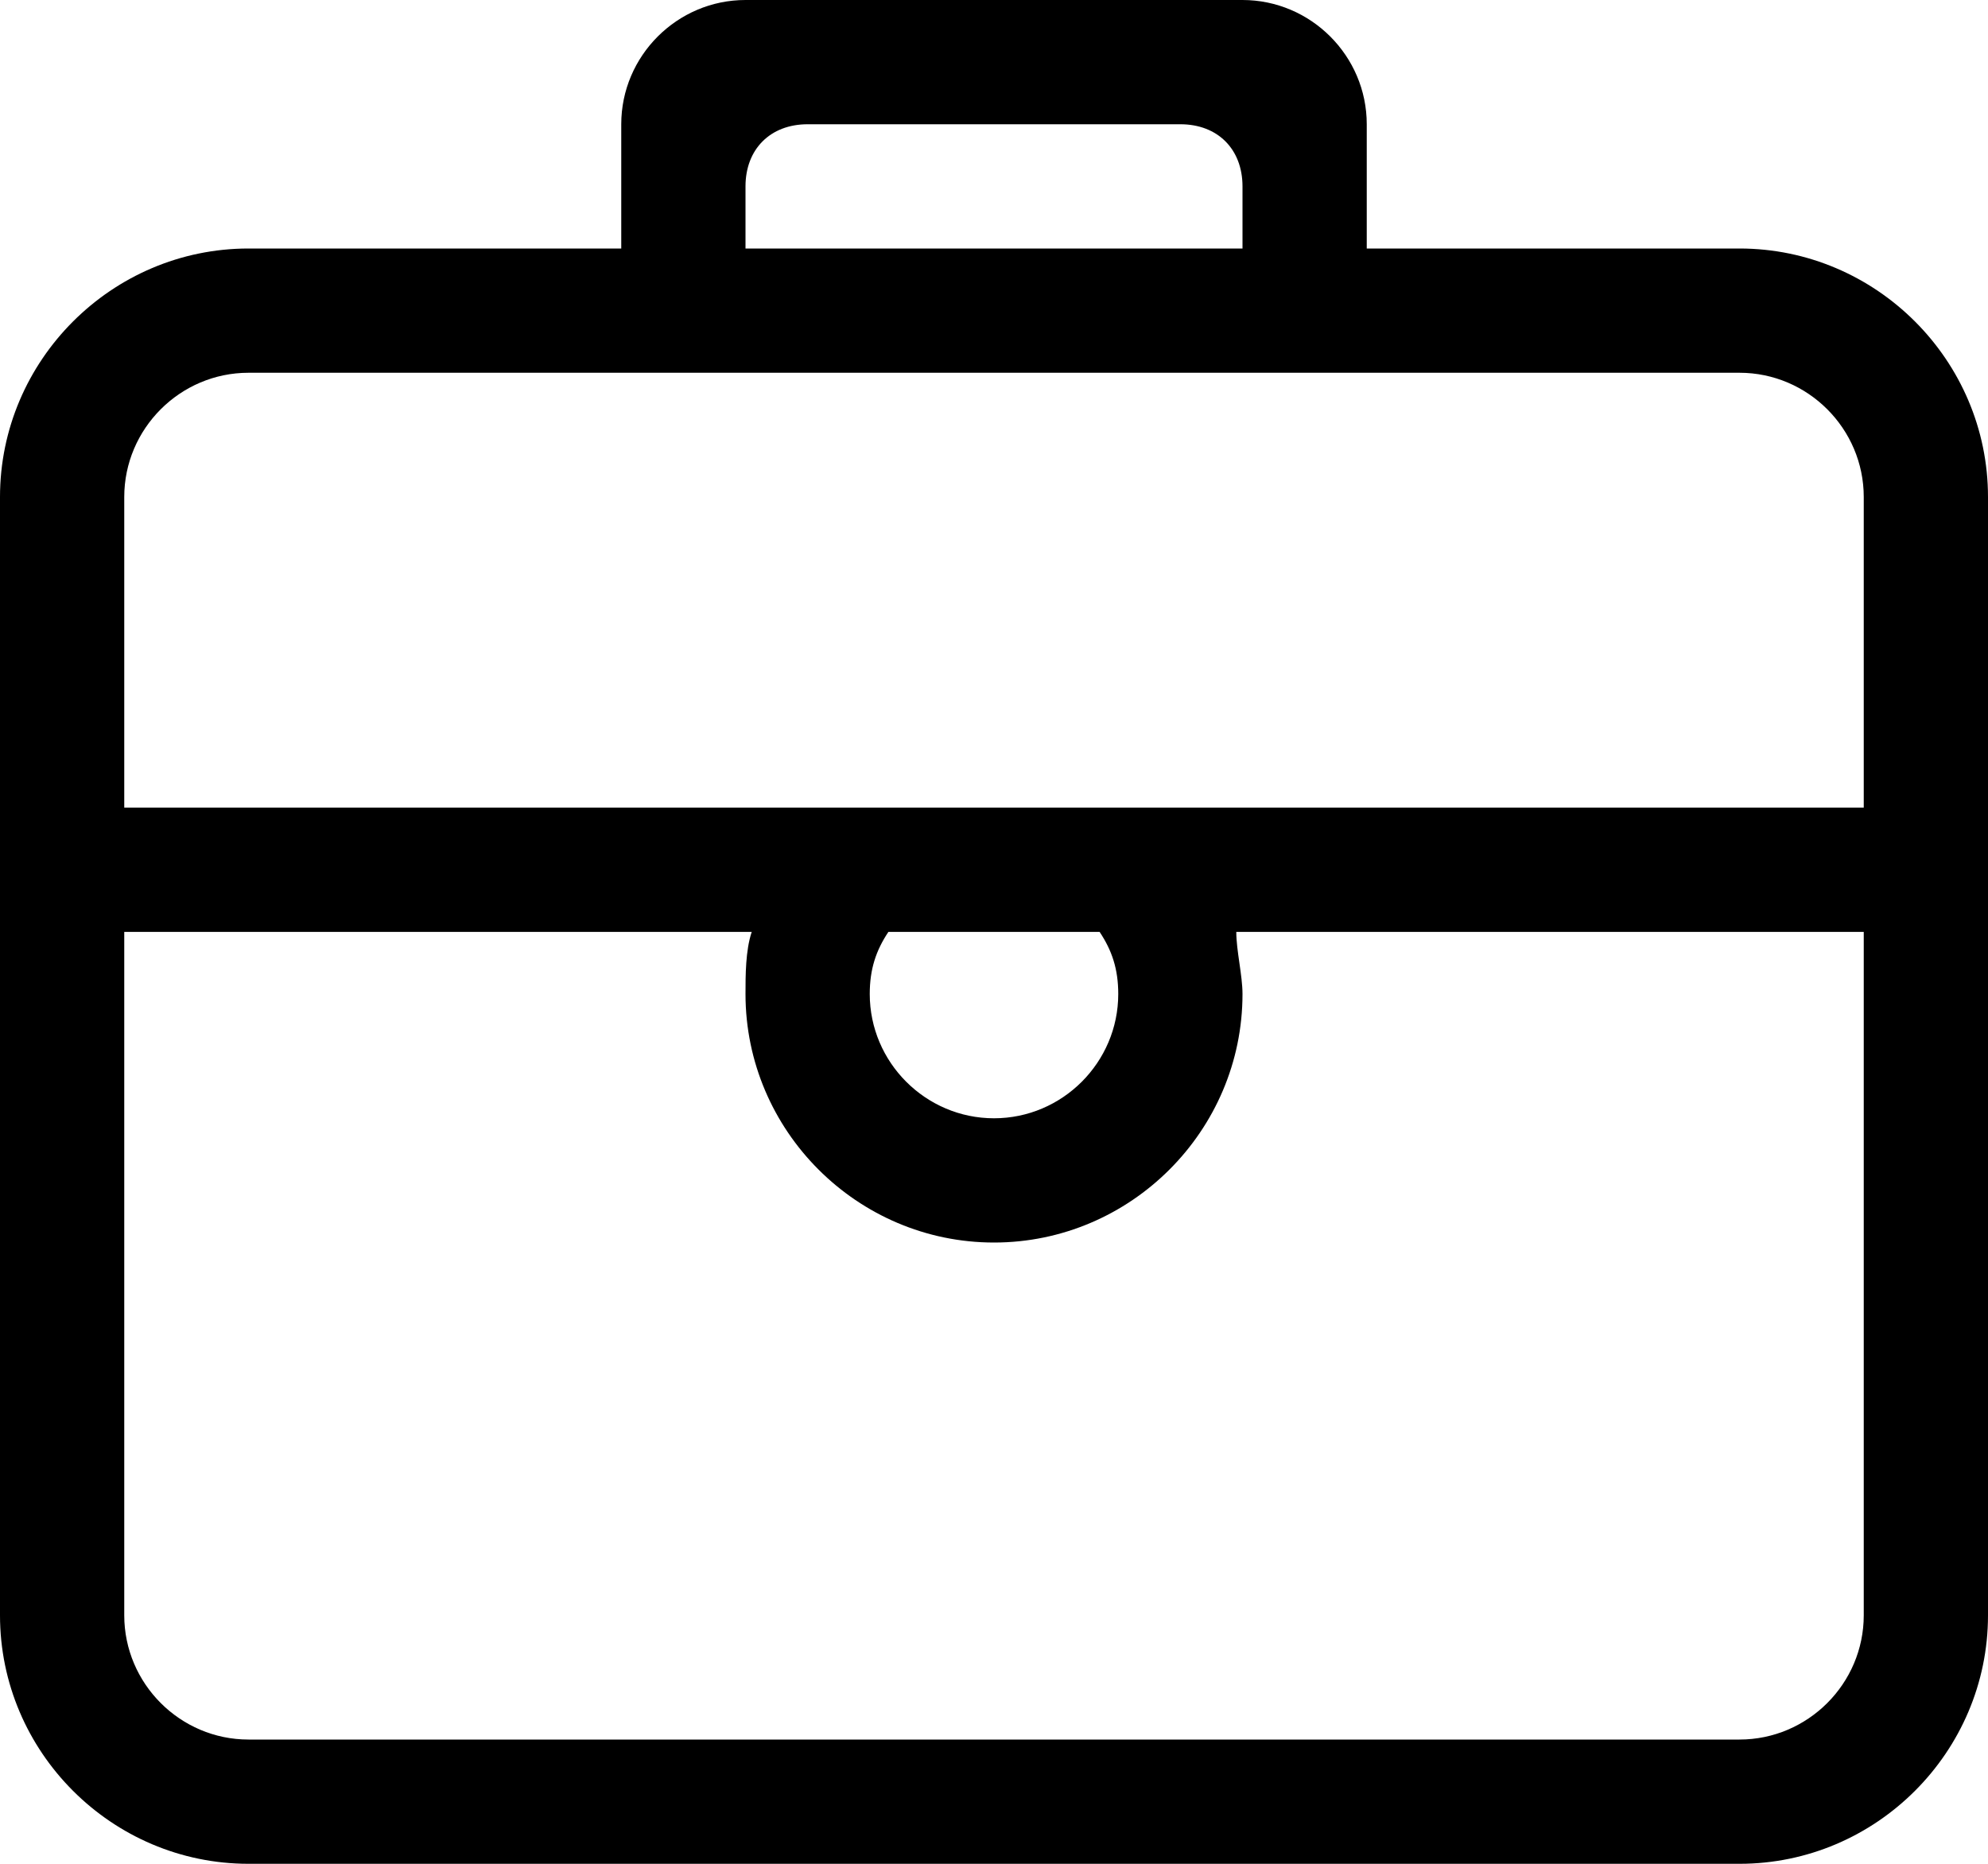
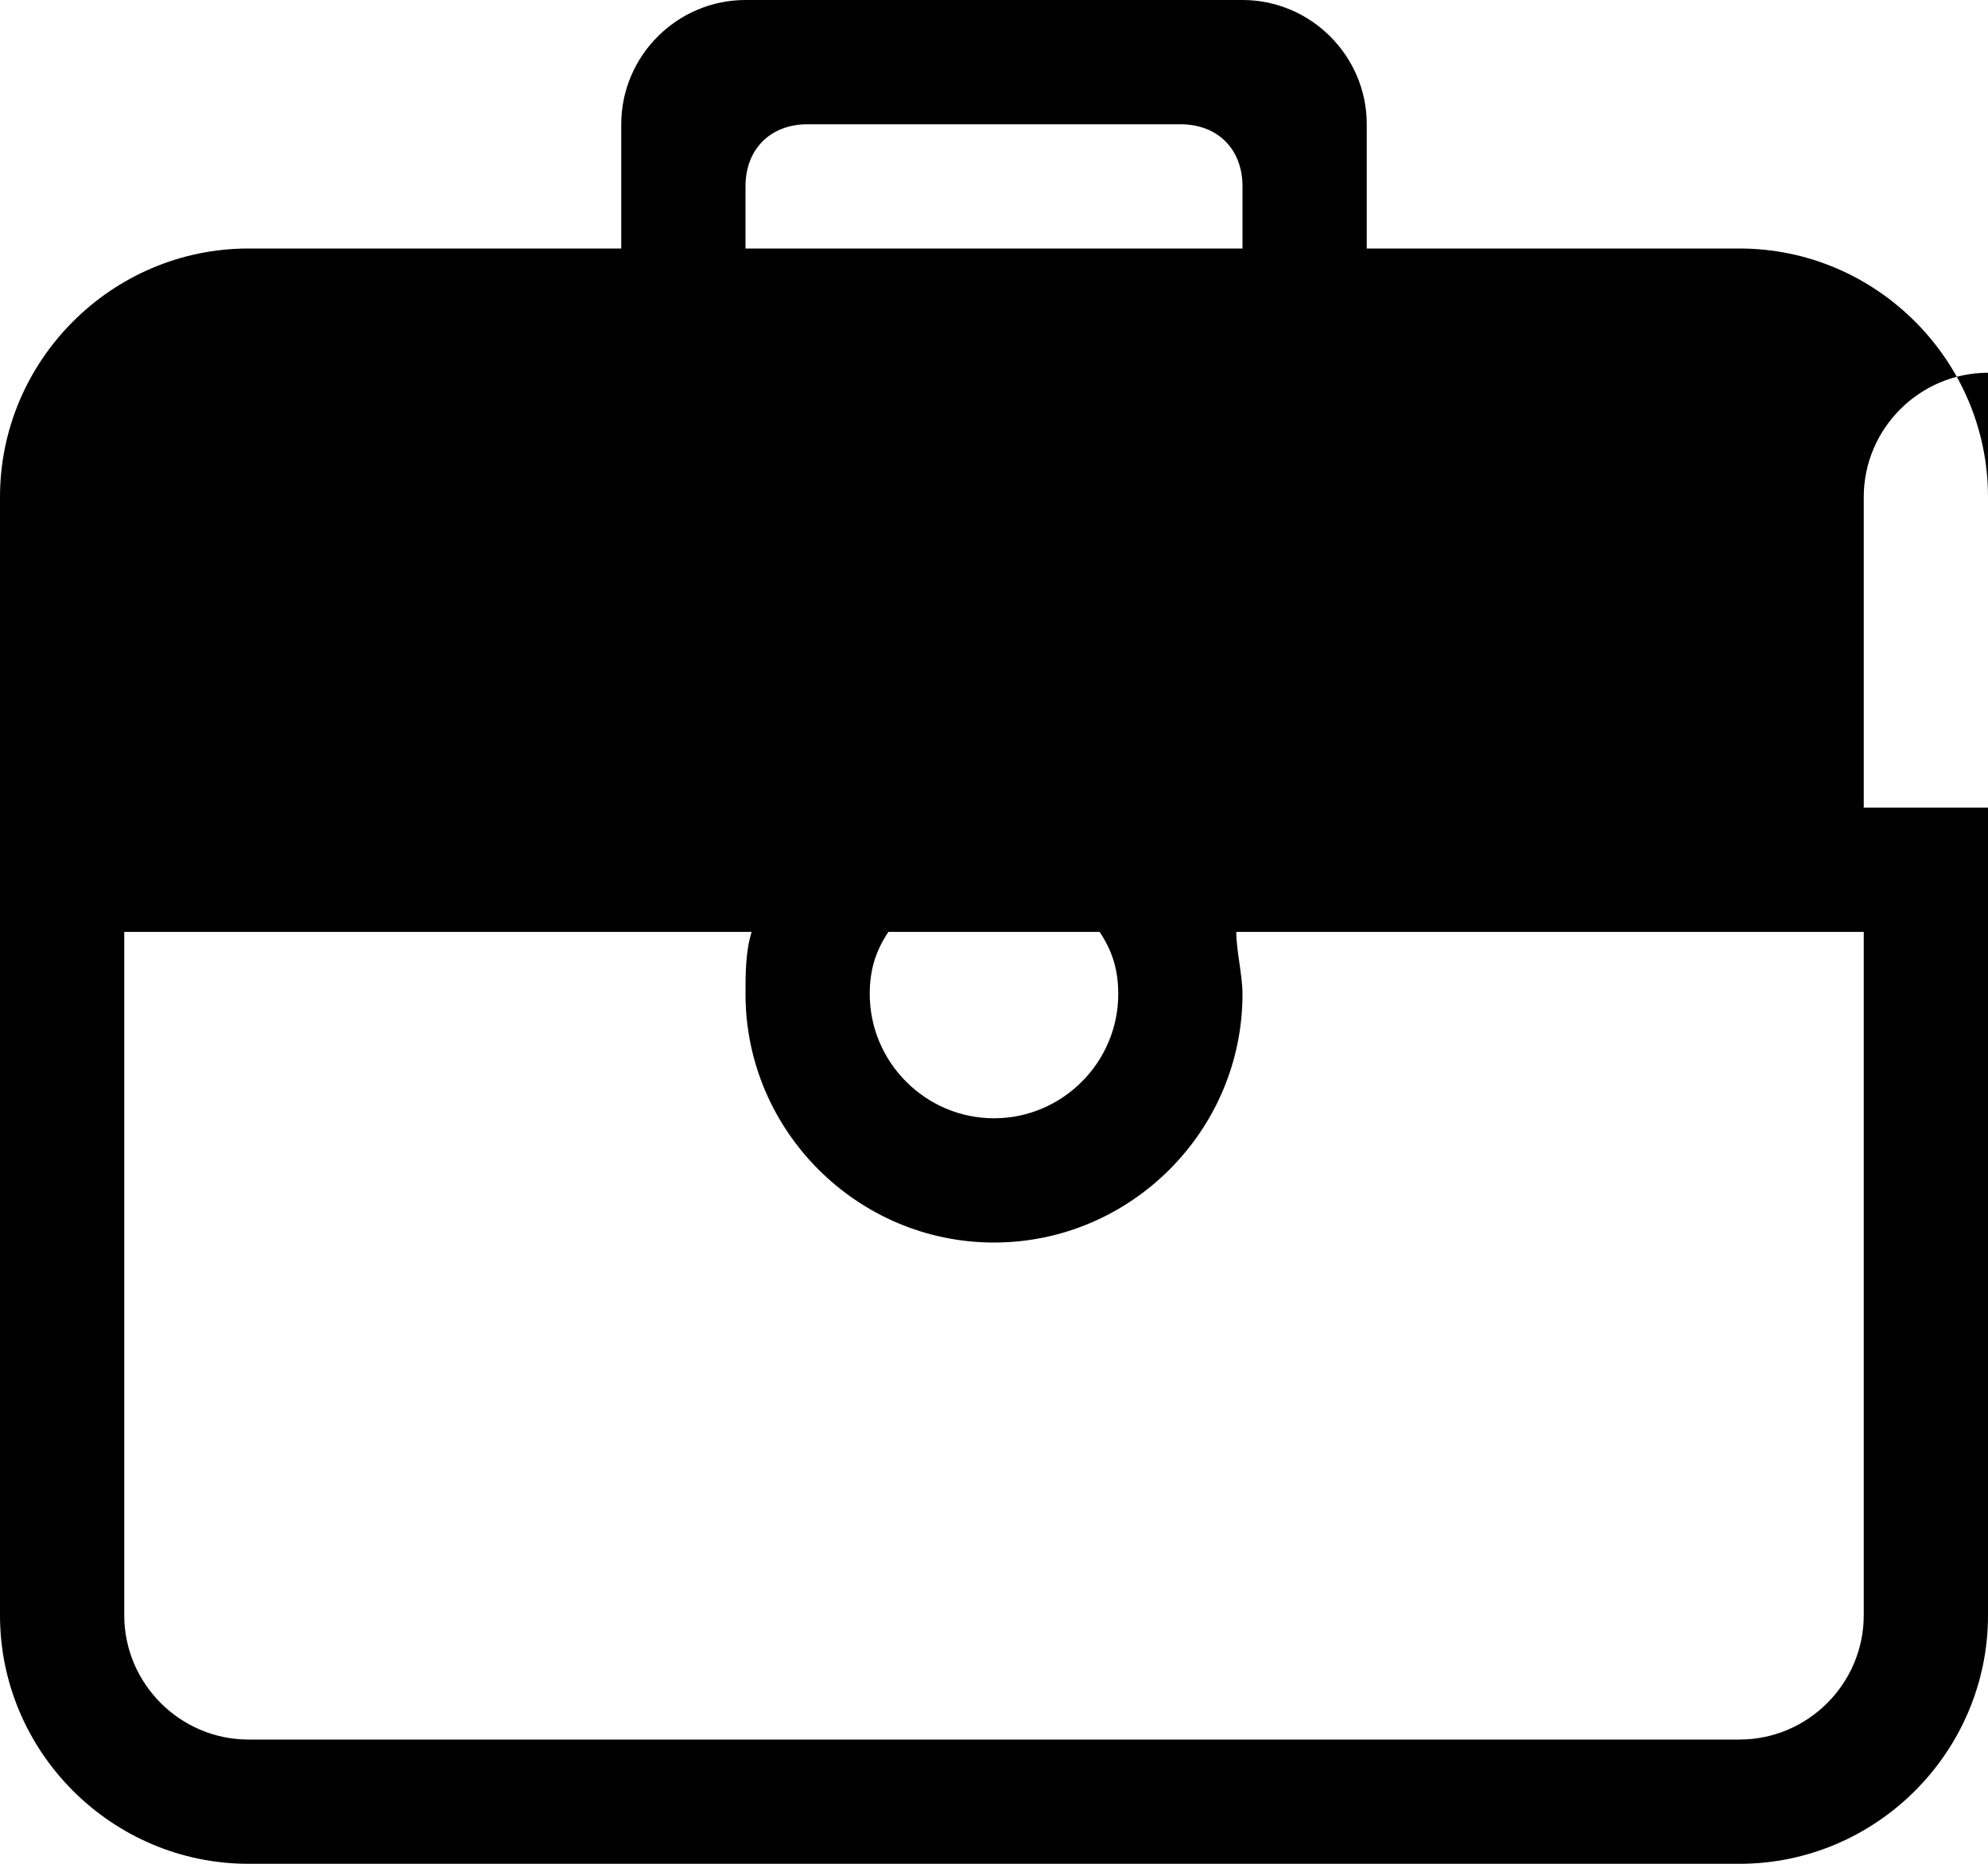
<svg xmlns="http://www.w3.org/2000/svg" version="1.1" id="Line_3" x="0px" y="0px" viewBox="0 0 32 30" enable-background="new 0 0 32 30" xml:space="preserve">
  <g id="_x33__19_">
    <g>
-       <path d="M28,4h-6V2c0-1.1-0.9-2-2-2h-8c-1.1,0-2,0.9-2,2v2H4C1.8,4,0,5.8,0,8v18c0,2.2,1.8,4,4,4h24c2.2,0,4-1.8,4-4V8    C32,5.8,30.2,4,28,4z M12,3c0-0.6,0.4-1,1-1h6c0.6,0,1,0.4,1,1v1h-8V3z M30,26c0,1.1-0.9,2-2,2H4c-1.1,0-2-0.9-2-2V15h10.1    c-0.1,0.3-0.1,0.7-0.1,1c0,2.2,1.8,4,4,4s4-1.8,4-4c0-0.3-0.1-0.7-0.1-1H30V26z M14,16c0-0.4,0.1-0.7,0.3-1h3.4    c0.2,0.3,0.3,0.6,0.3,1c0,1.1-0.9,2-2,2S14,17.1,14,16z M30,13H2V8c0-1.1,0.9-2,2-2h24c1.1,0,2,0.9,2,2V13z" />
+       <path d="M28,4h-6V2c0-1.1-0.9-2-2-2h-8c-1.1,0-2,0.9-2,2v2H4C1.8,4,0,5.8,0,8v18c0,2.2,1.8,4,4,4h24c2.2,0,4-1.8,4-4V8    C32,5.8,30.2,4,28,4z M12,3c0-0.6,0.4-1,1-1h6c0.6,0,1,0.4,1,1v1h-8V3z M30,26c0,1.1-0.9,2-2,2H4c-1.1,0-2-0.9-2-2V15h10.1    c-0.1,0.3-0.1,0.7-0.1,1c0,2.2,1.8,4,4,4s4-1.8,4-4c0-0.3-0.1-0.7-0.1-1H30V26z M14,16c0-0.4,0.1-0.7,0.3-1h3.4    c0.2,0.3,0.3,0.6,0.3,1c0,1.1-0.9,2-2,2S14,17.1,14,16z M30,13V8c0-1.1,0.9-2,2-2h24c1.1,0,2,0.9,2,2V13z" />
    </g>
  </g>
</svg>